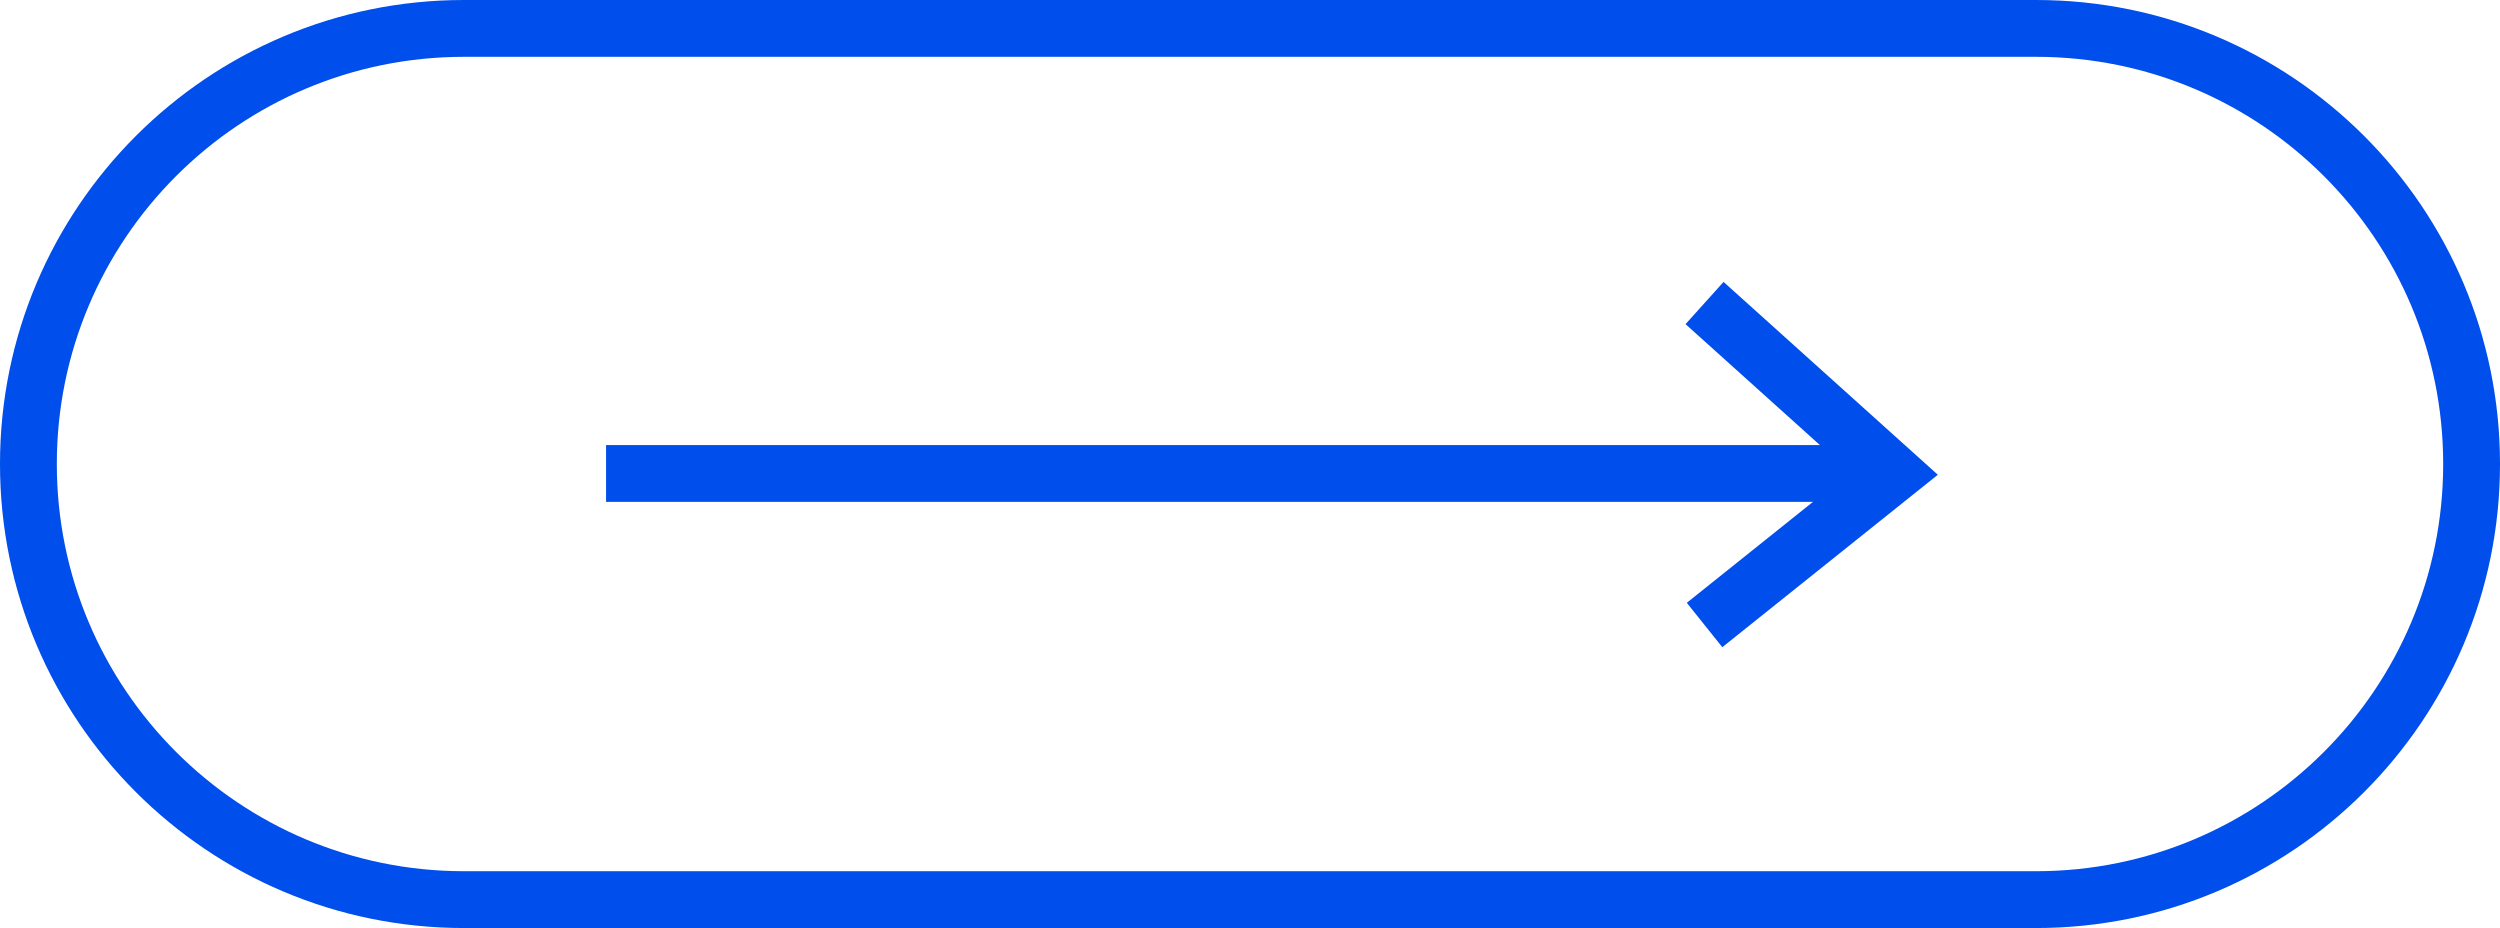
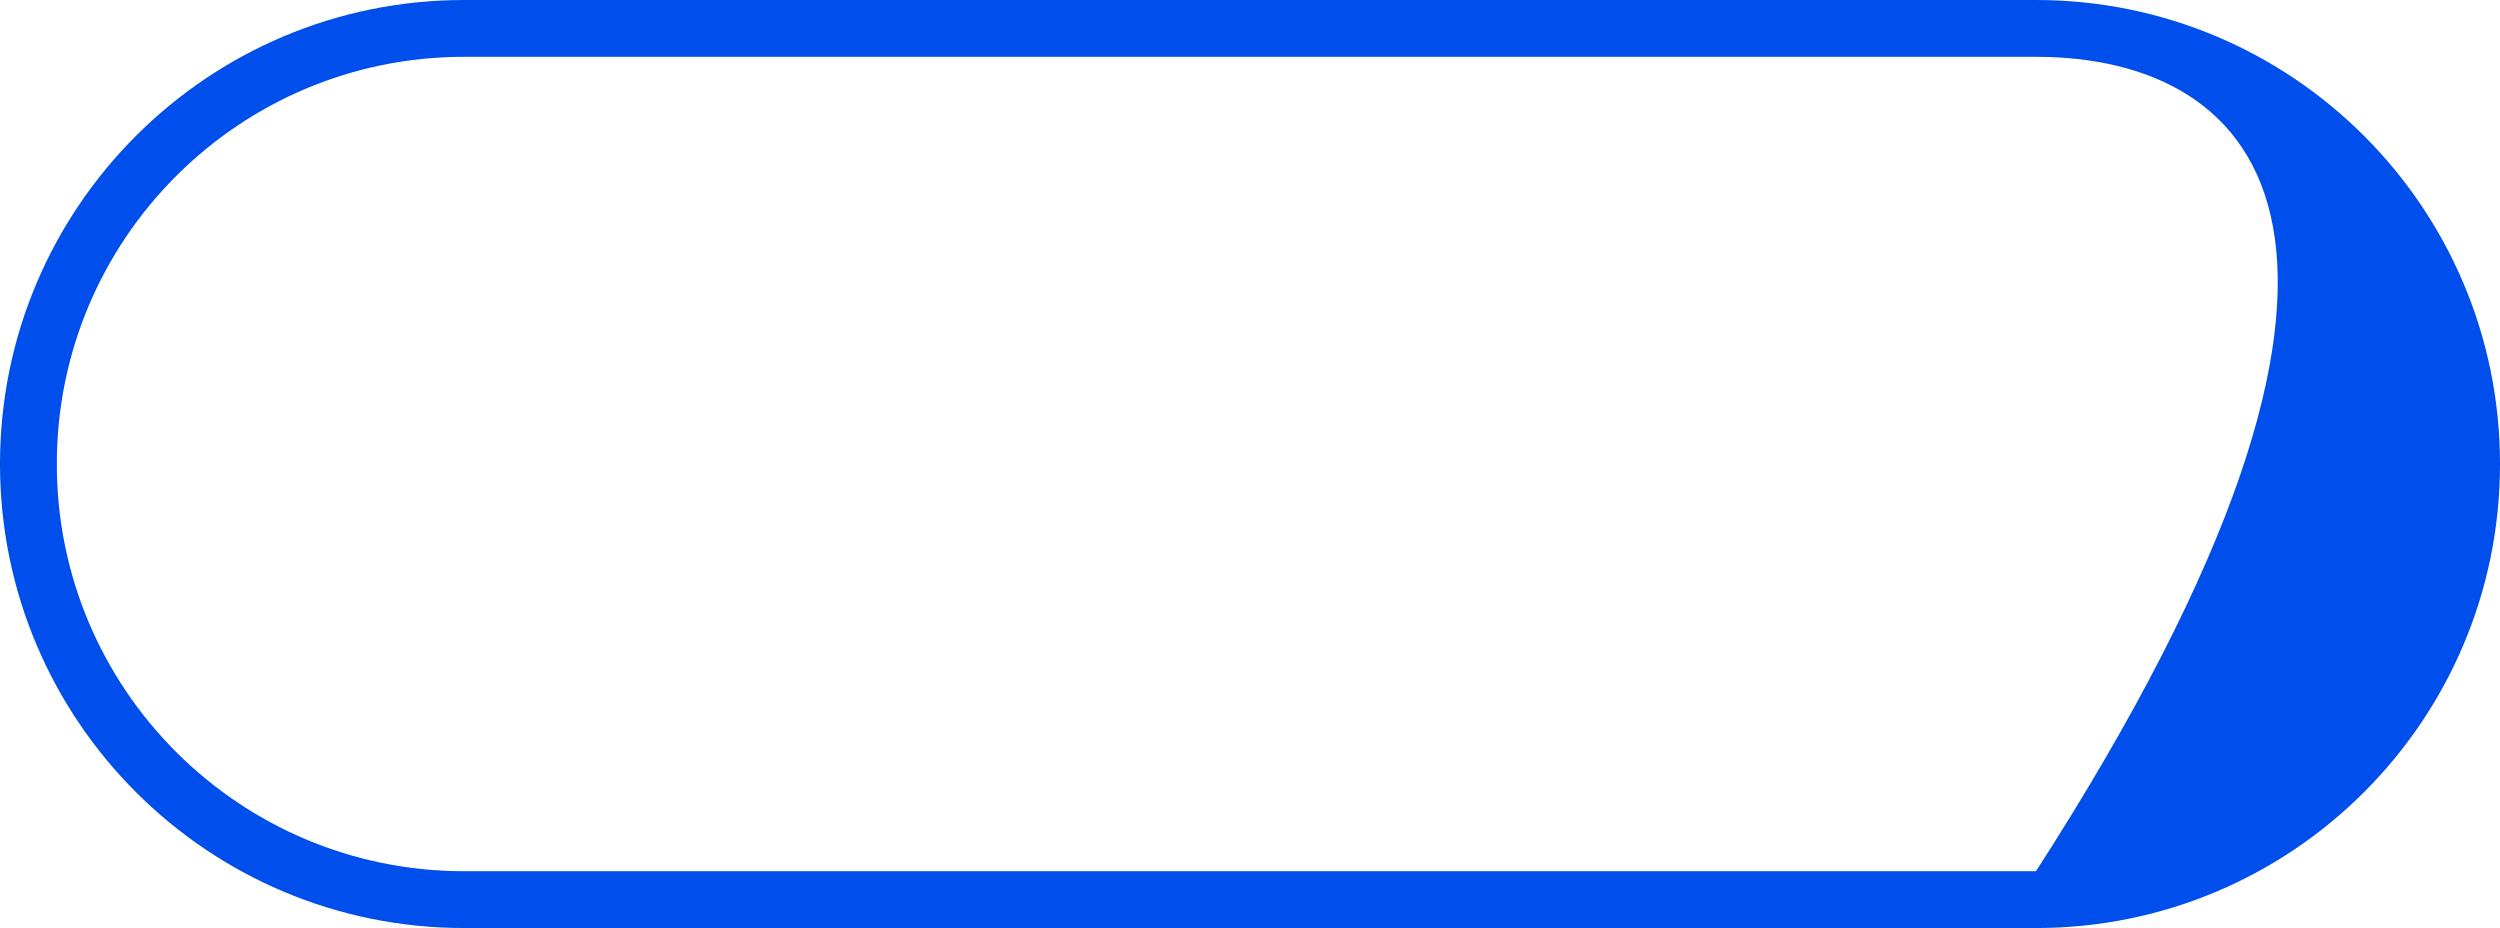
<svg xmlns="http://www.w3.org/2000/svg" width="528" height="196" viewBox="0 0 528 196" fill="none">
-   <path d="M400 100L403.748 104.685L409.268 100.269L404.014 95.54L400 100ZM128 106H400V94H128V106ZM404.014 95.54L364.014 59.54L355.986 68.46L395.986 104.46L404.014 95.54ZM396.252 95.315L356.252 127.315L363.748 136.685L403.748 104.685L396.252 95.315Z" fill="#004EEB" />
-   <path fill-rule="evenodd" clip-rule="evenodd" d="M430 12H98C50.504 12 12 50.504 12 98C12 145.496 50.504 184 98 184H430C477.496 184 516 145.496 516 98C516 50.504 477.496 12 430 12ZM98 0C43.876 0 0 43.876 0 98C0 152.124 43.876 196 98 196H430C484.124 196 528 152.124 528 98C528 43.876 484.124 0 430 0H98Z" fill="#004EEB" />
+   <path fill-rule="evenodd" clip-rule="evenodd" d="M430 12H98C50.504 12 12 50.504 12 98C12 145.496 50.504 184 98 184H430C516 50.504 477.496 12 430 12ZM98 0C43.876 0 0 43.876 0 98C0 152.124 43.876 196 98 196H430C484.124 196 528 152.124 528 98C528 43.876 484.124 0 430 0H98Z" fill="#004EEB" />
</svg>